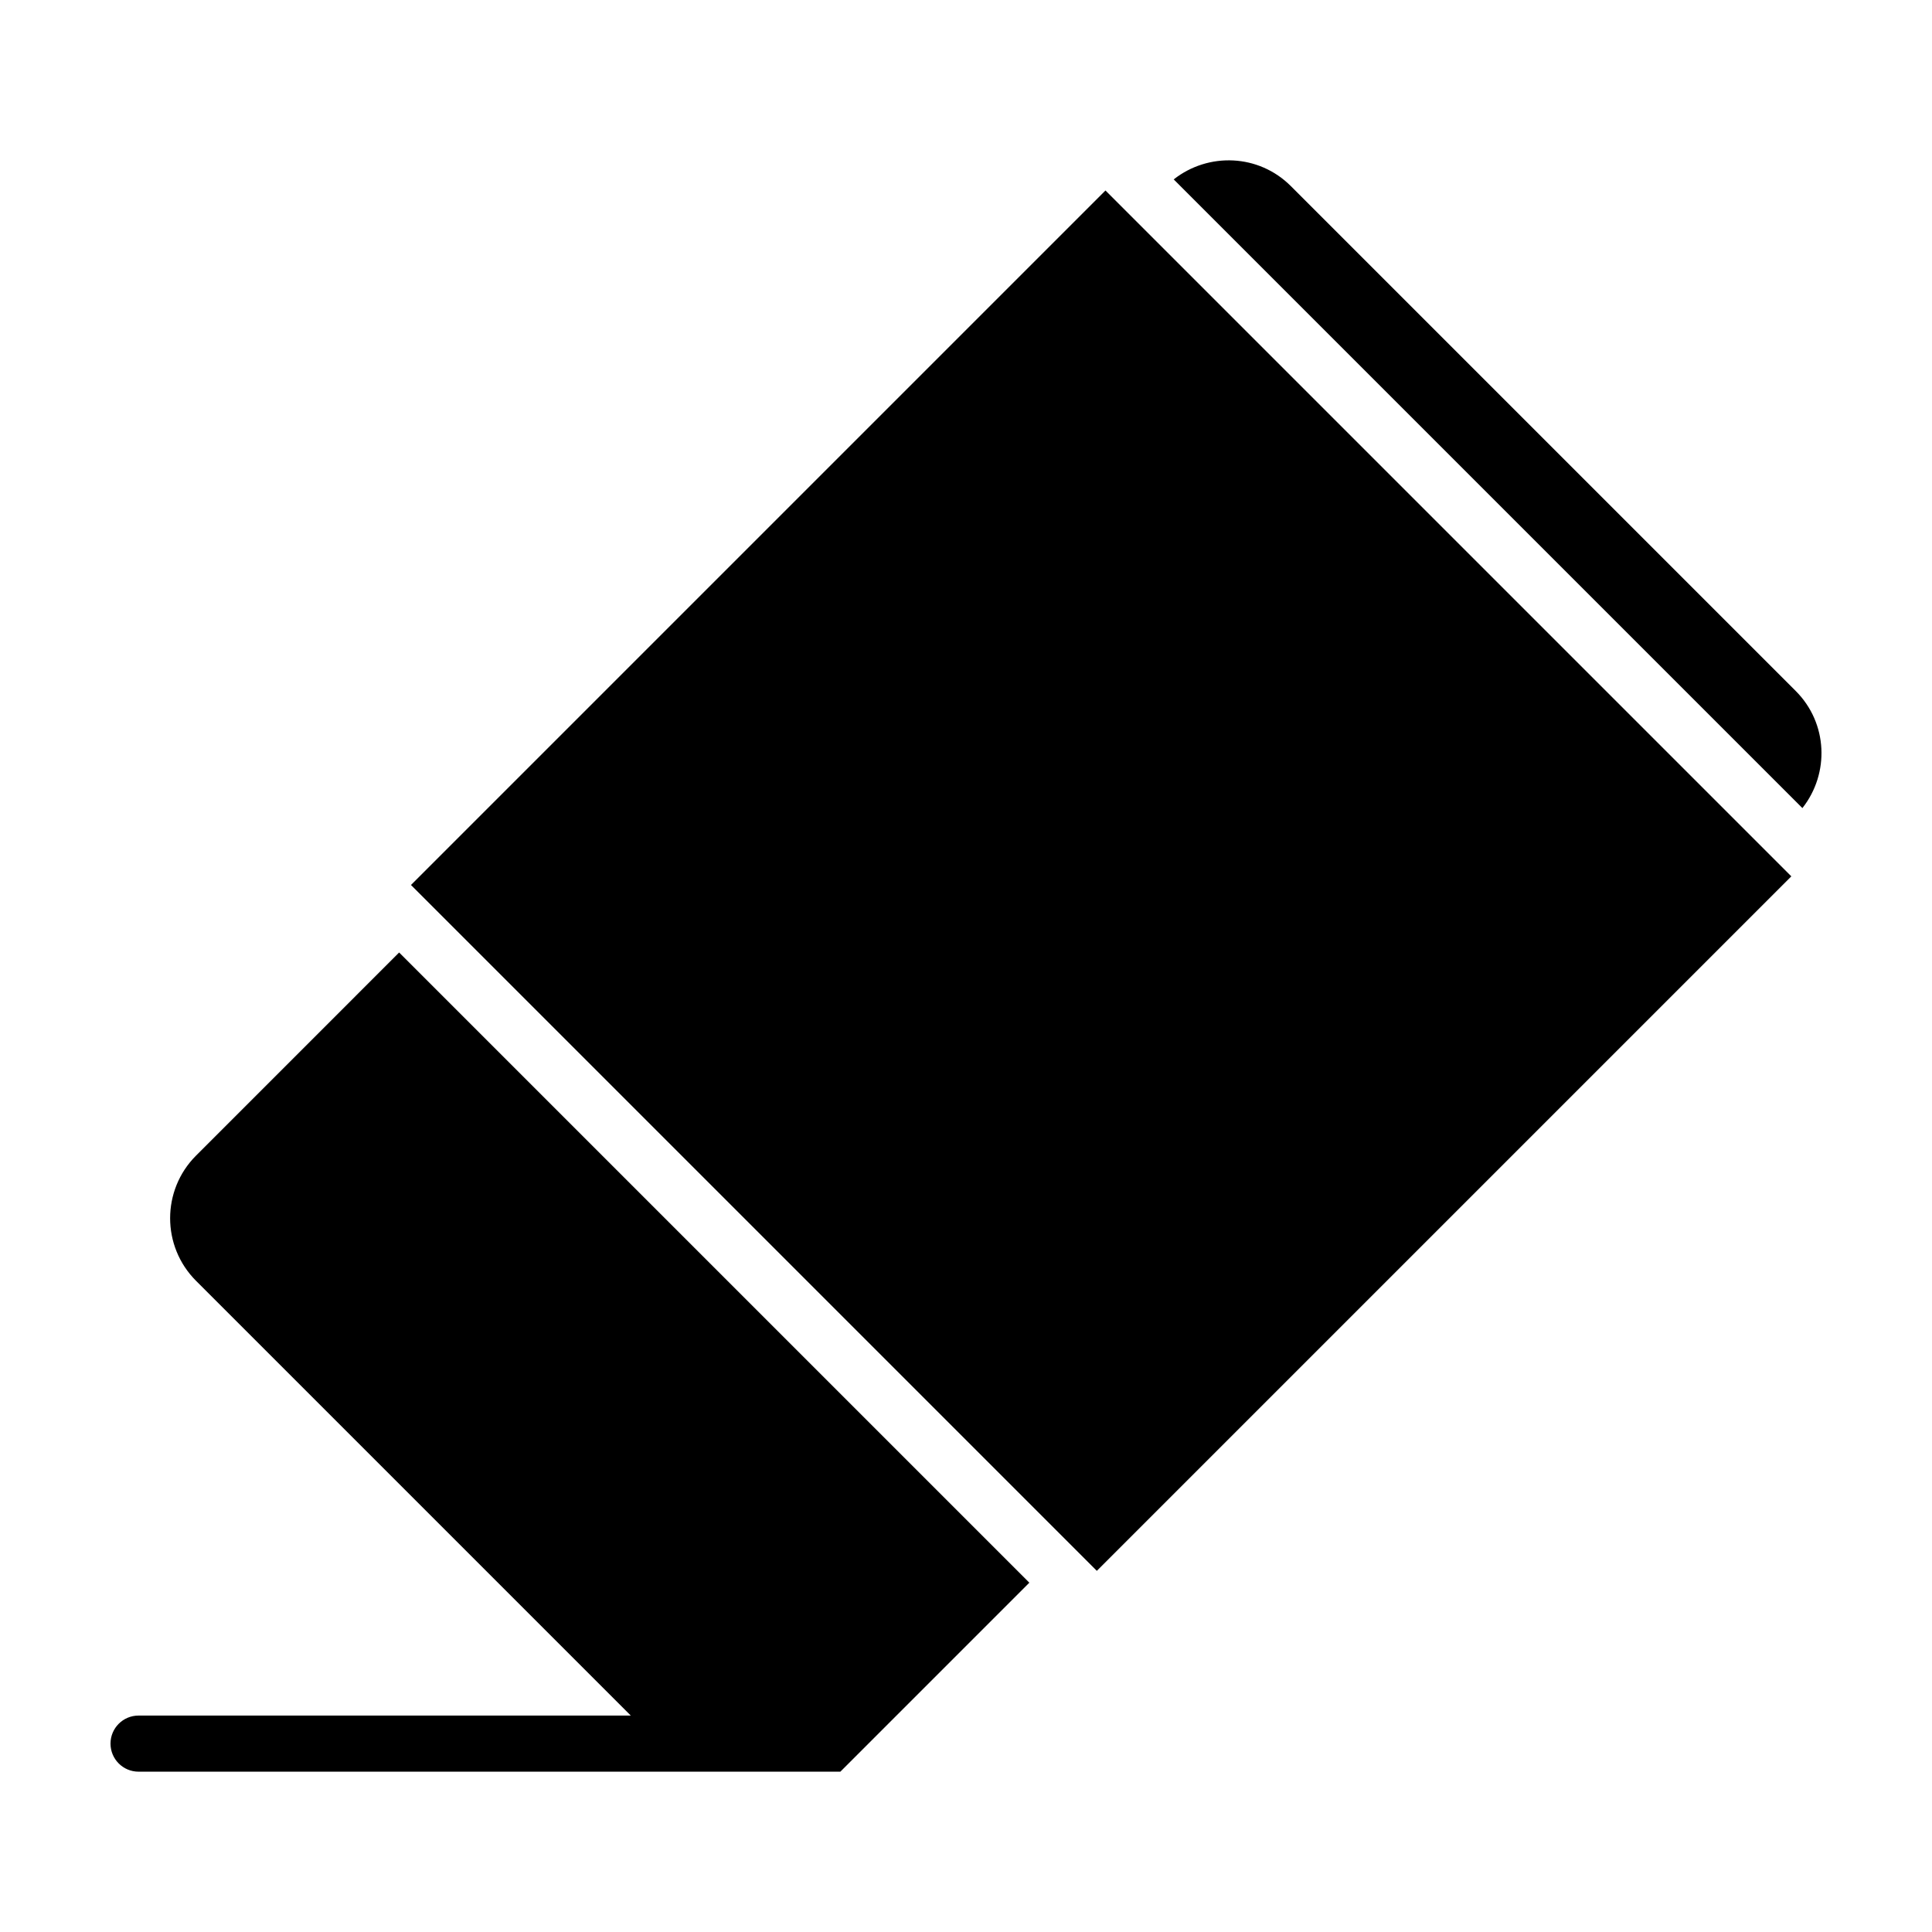
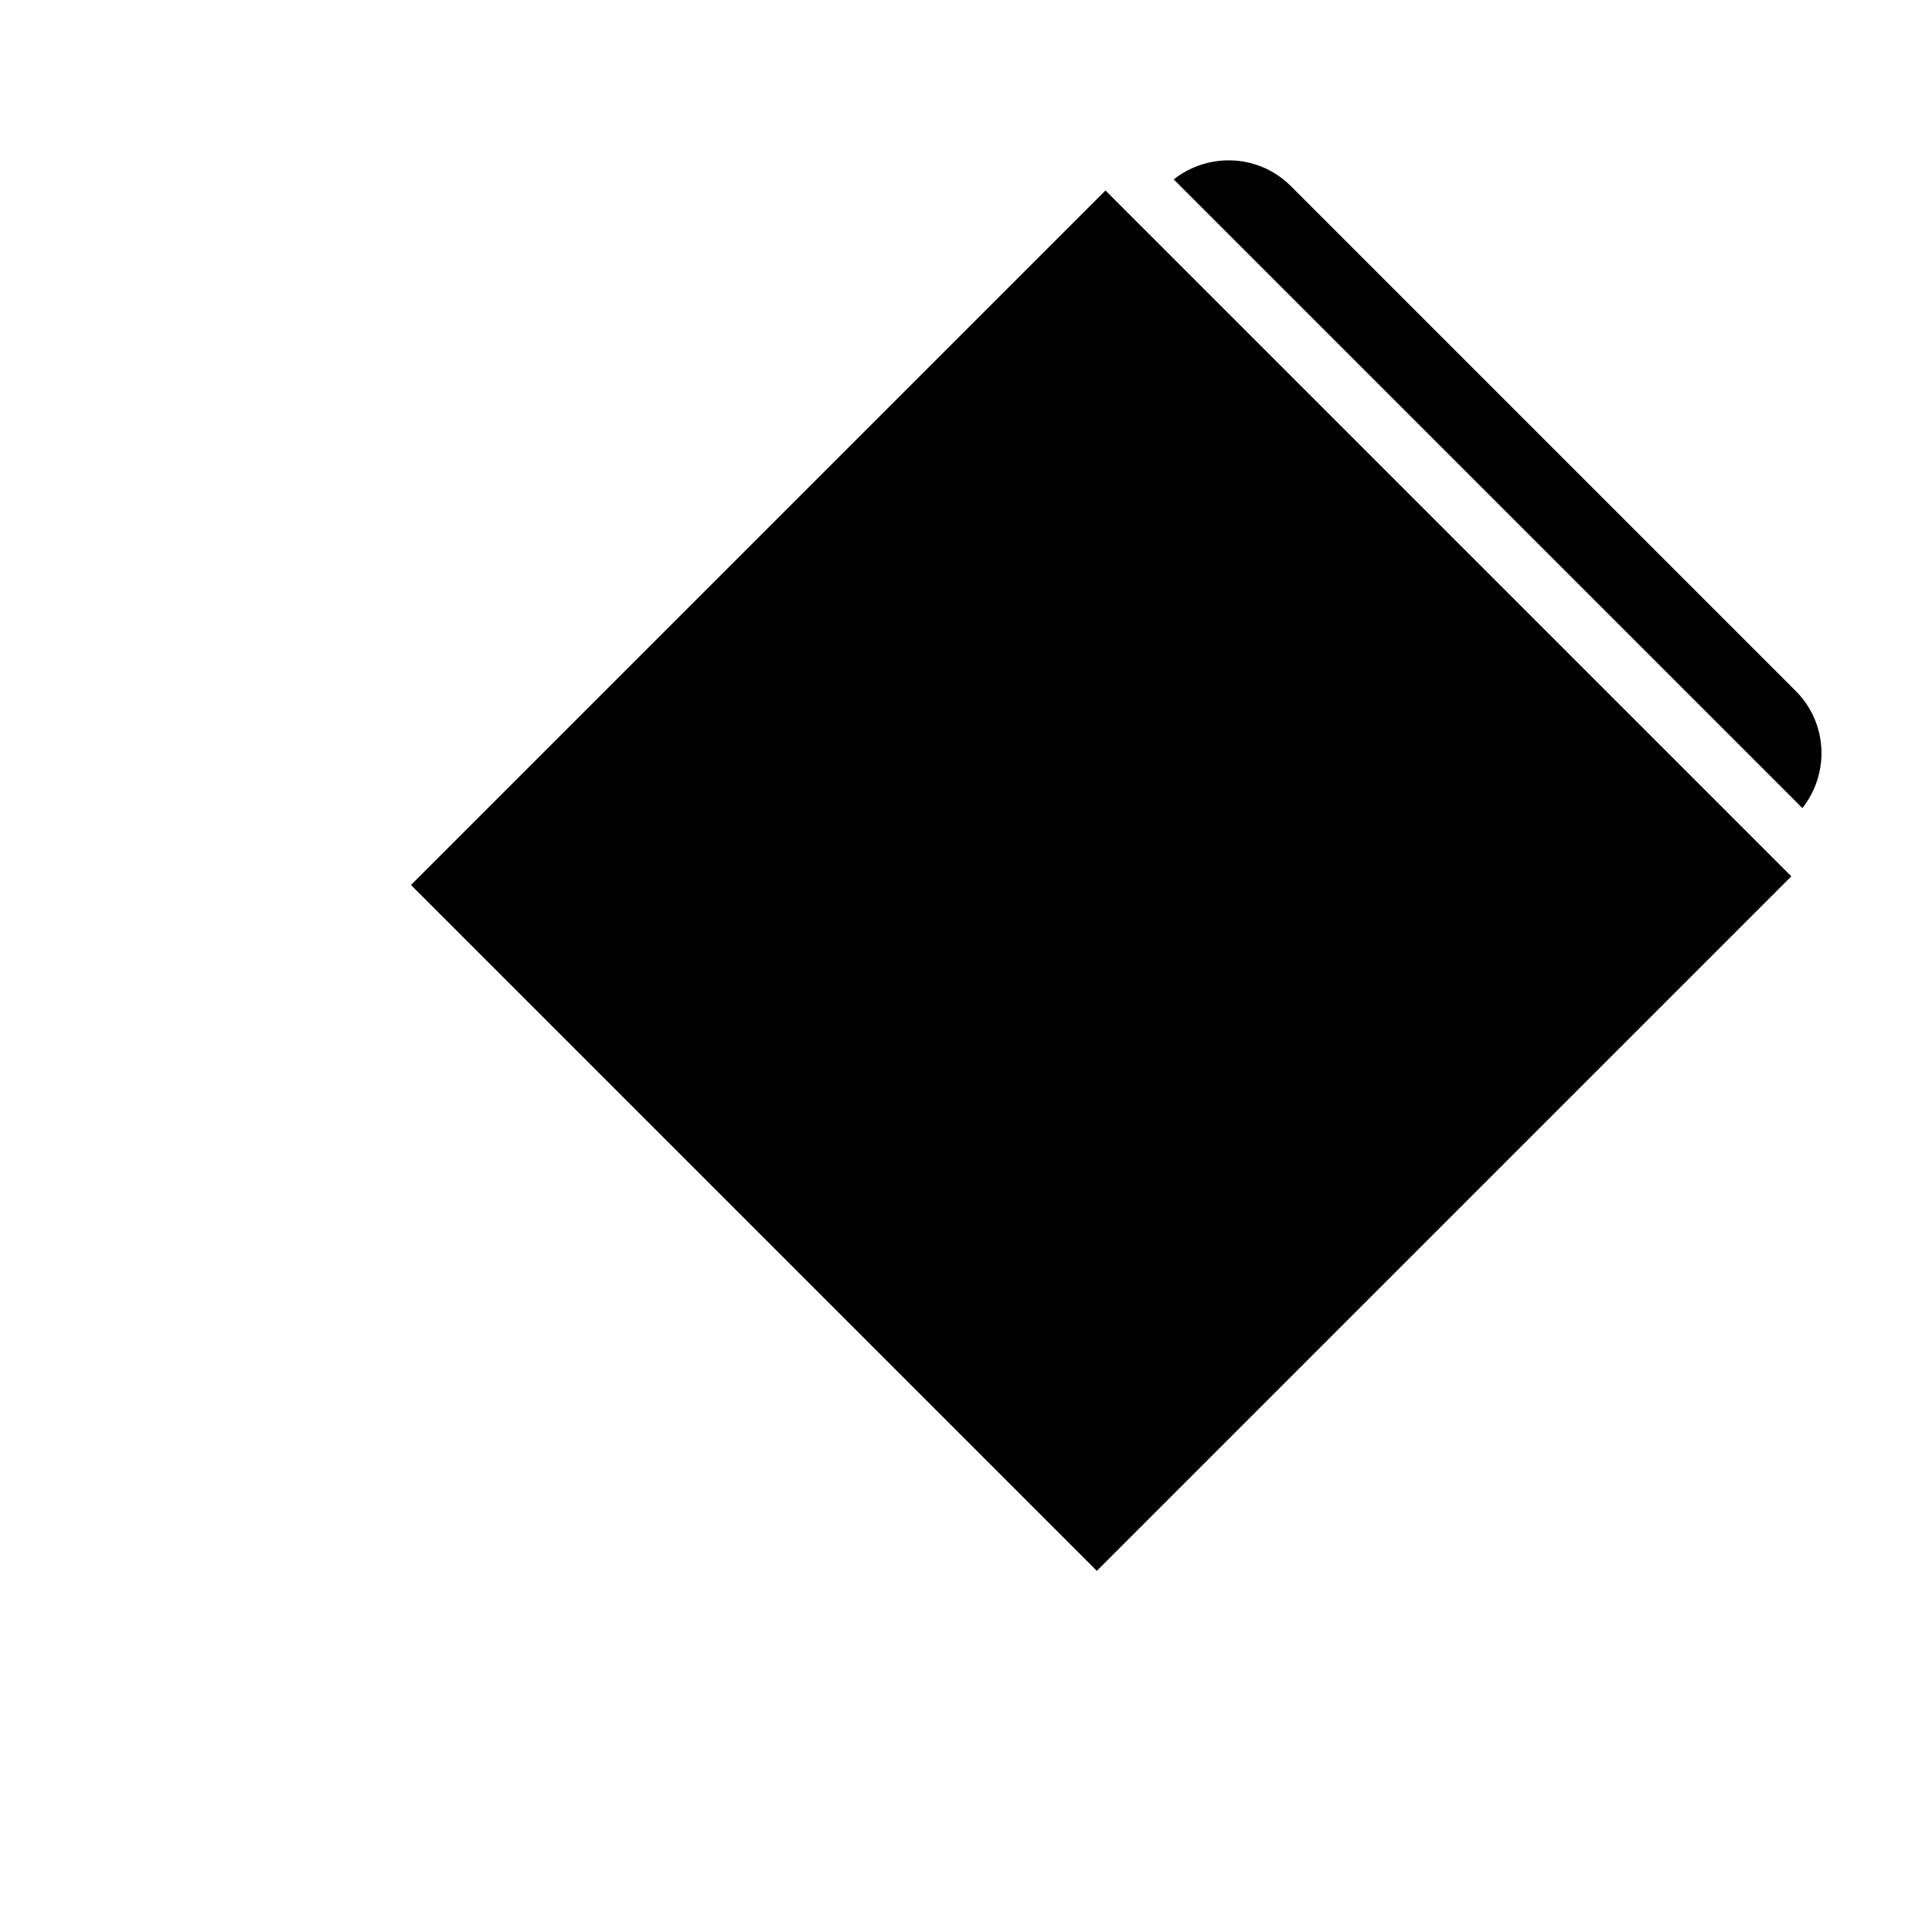
<svg xmlns="http://www.w3.org/2000/svg" fill="#000000" width="800px" height="800px" version="1.1" viewBox="144 144 512 512">
  <g>
    <path d="m252.91 378.53 184.05-184.05 181.76 181.76-184.05 184.05z" />
-     <path d="m195.96 450.24c-9.168 9.168-9.168 24.031 0 33.199l115.2 115.2-130.44 0.004c-4.109 0-7.434 3.324-7.434 7.43 0 4.106 3.324 7.438 7.438 7.438h185.98l50.078-50.082-167.01-167.01z" />
    <path d="m619.89 327.12-133.81-133.81c-8.496-8.496-21.82-9.012-31.035-1.77l166.61 166.61c7.254-9.207 6.734-22.531-1.762-31.027z" />
  </g>
</svg>